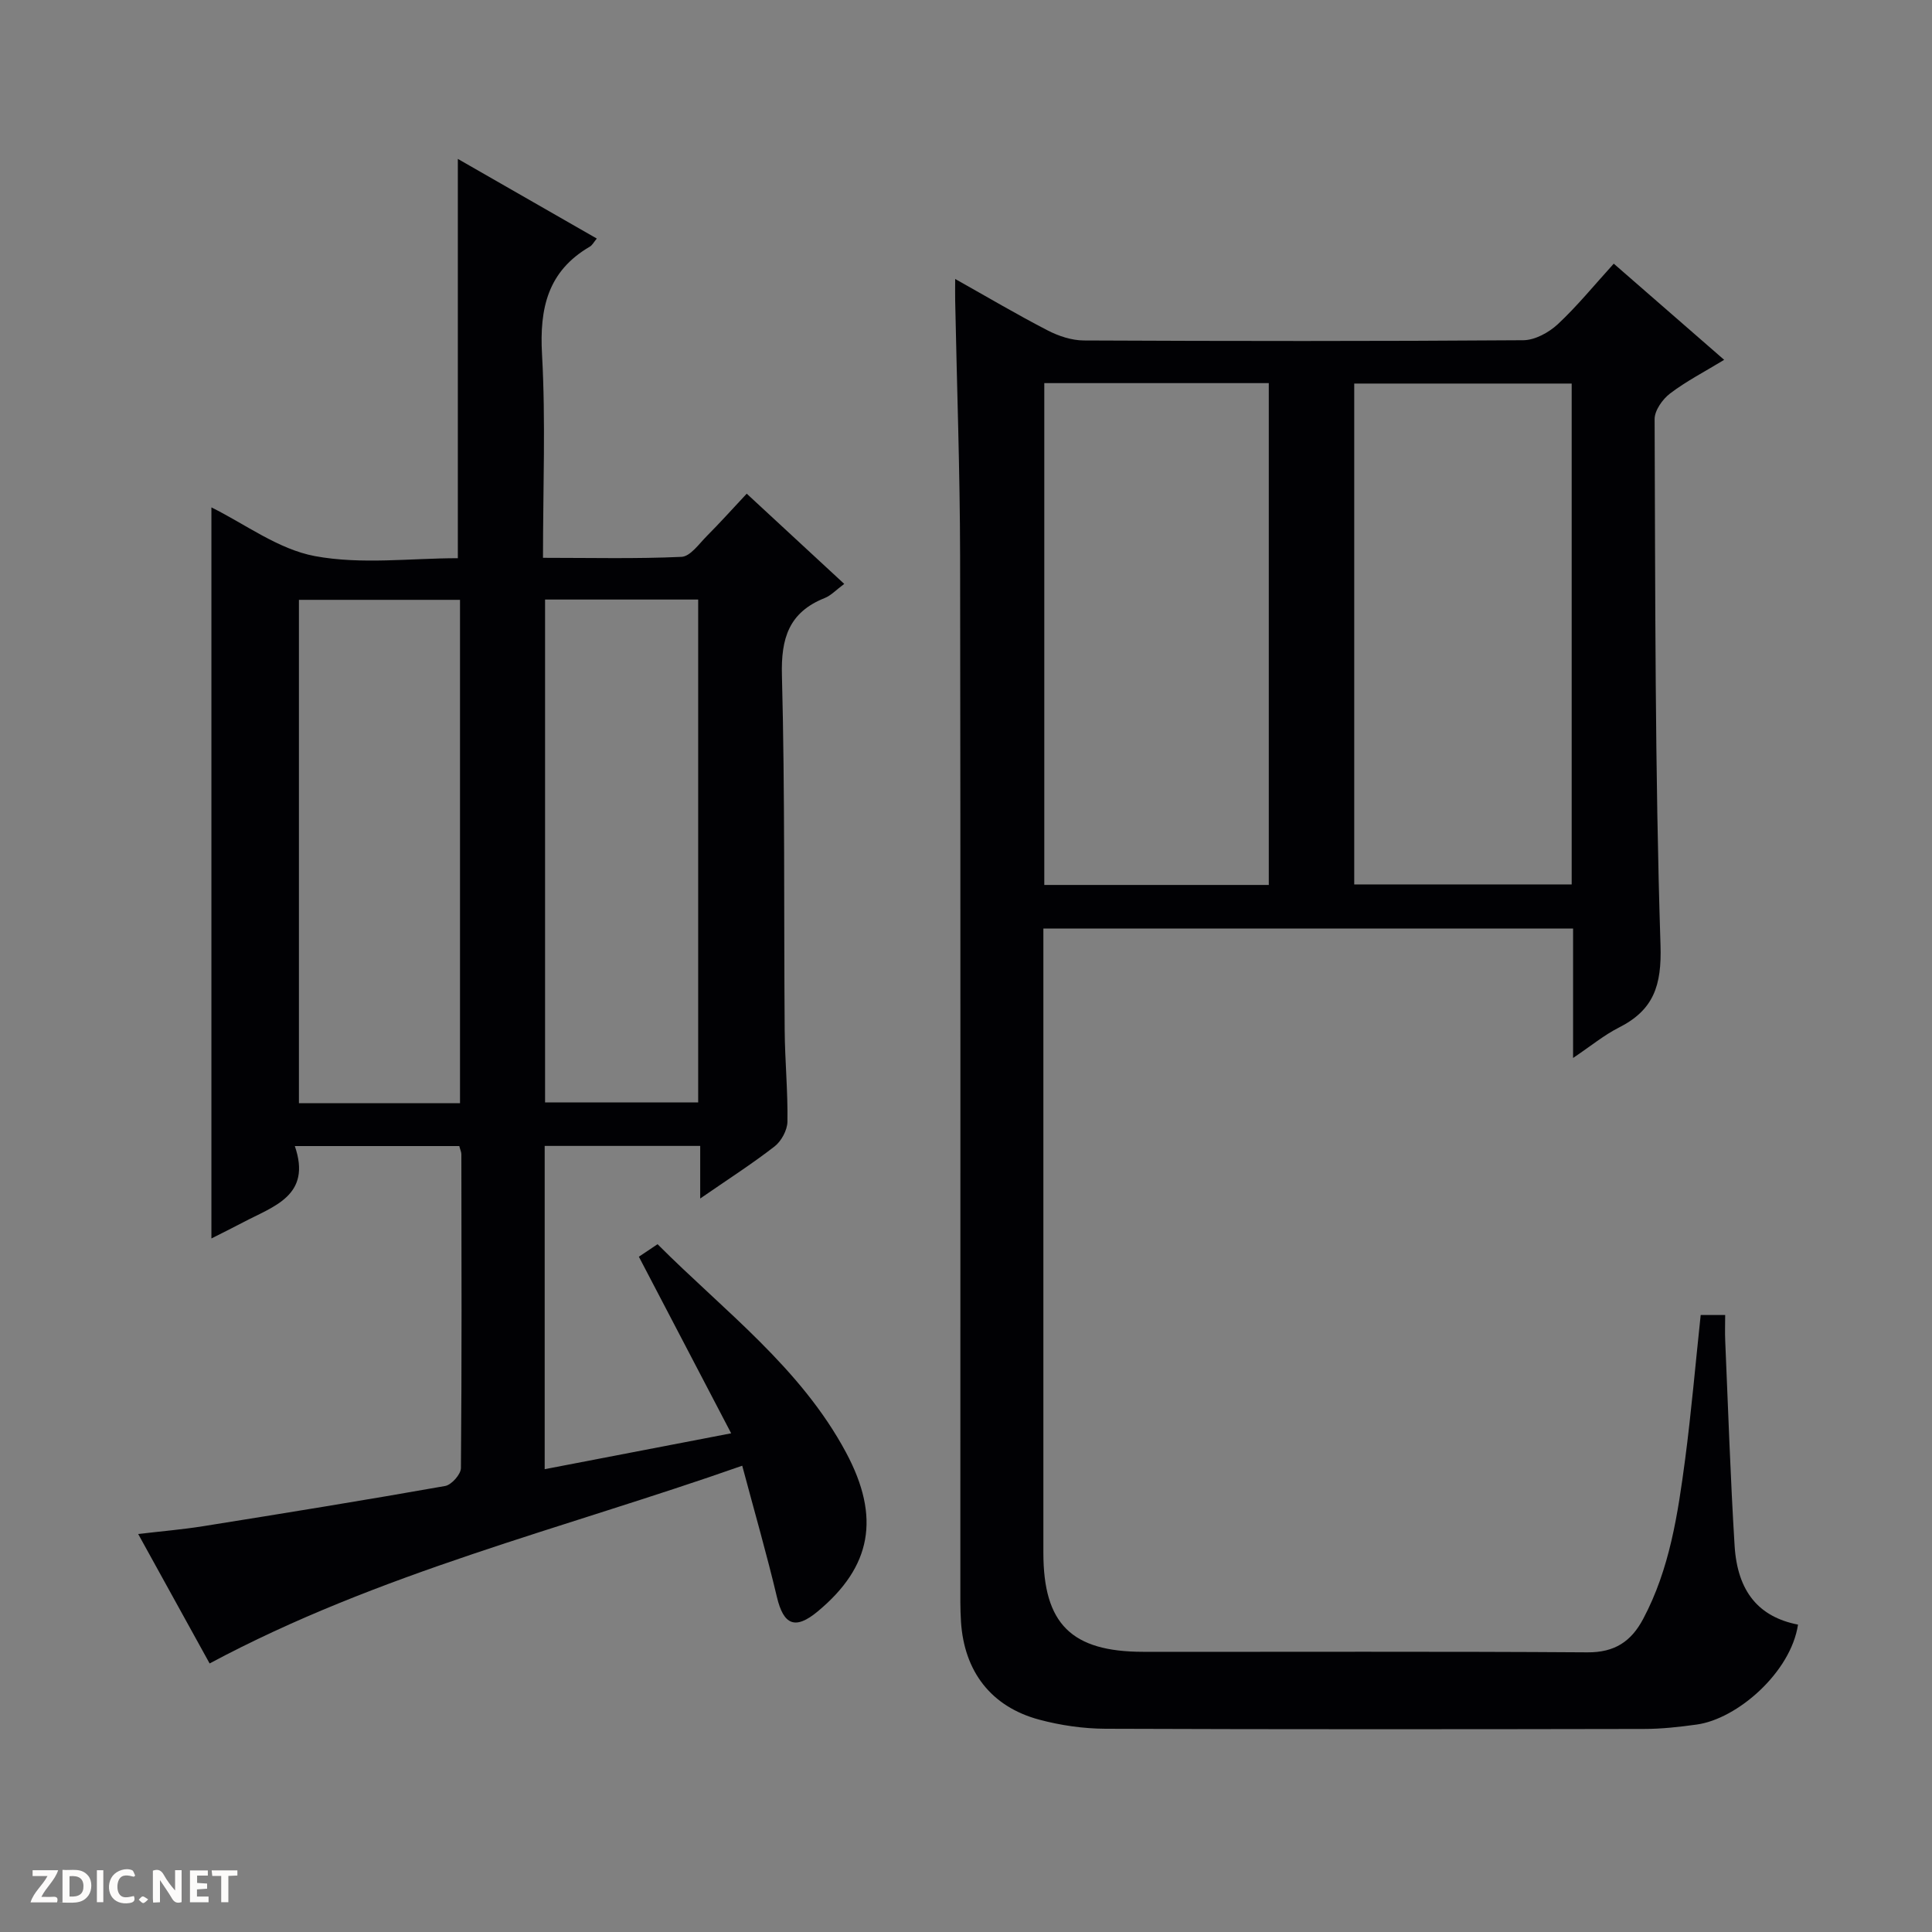
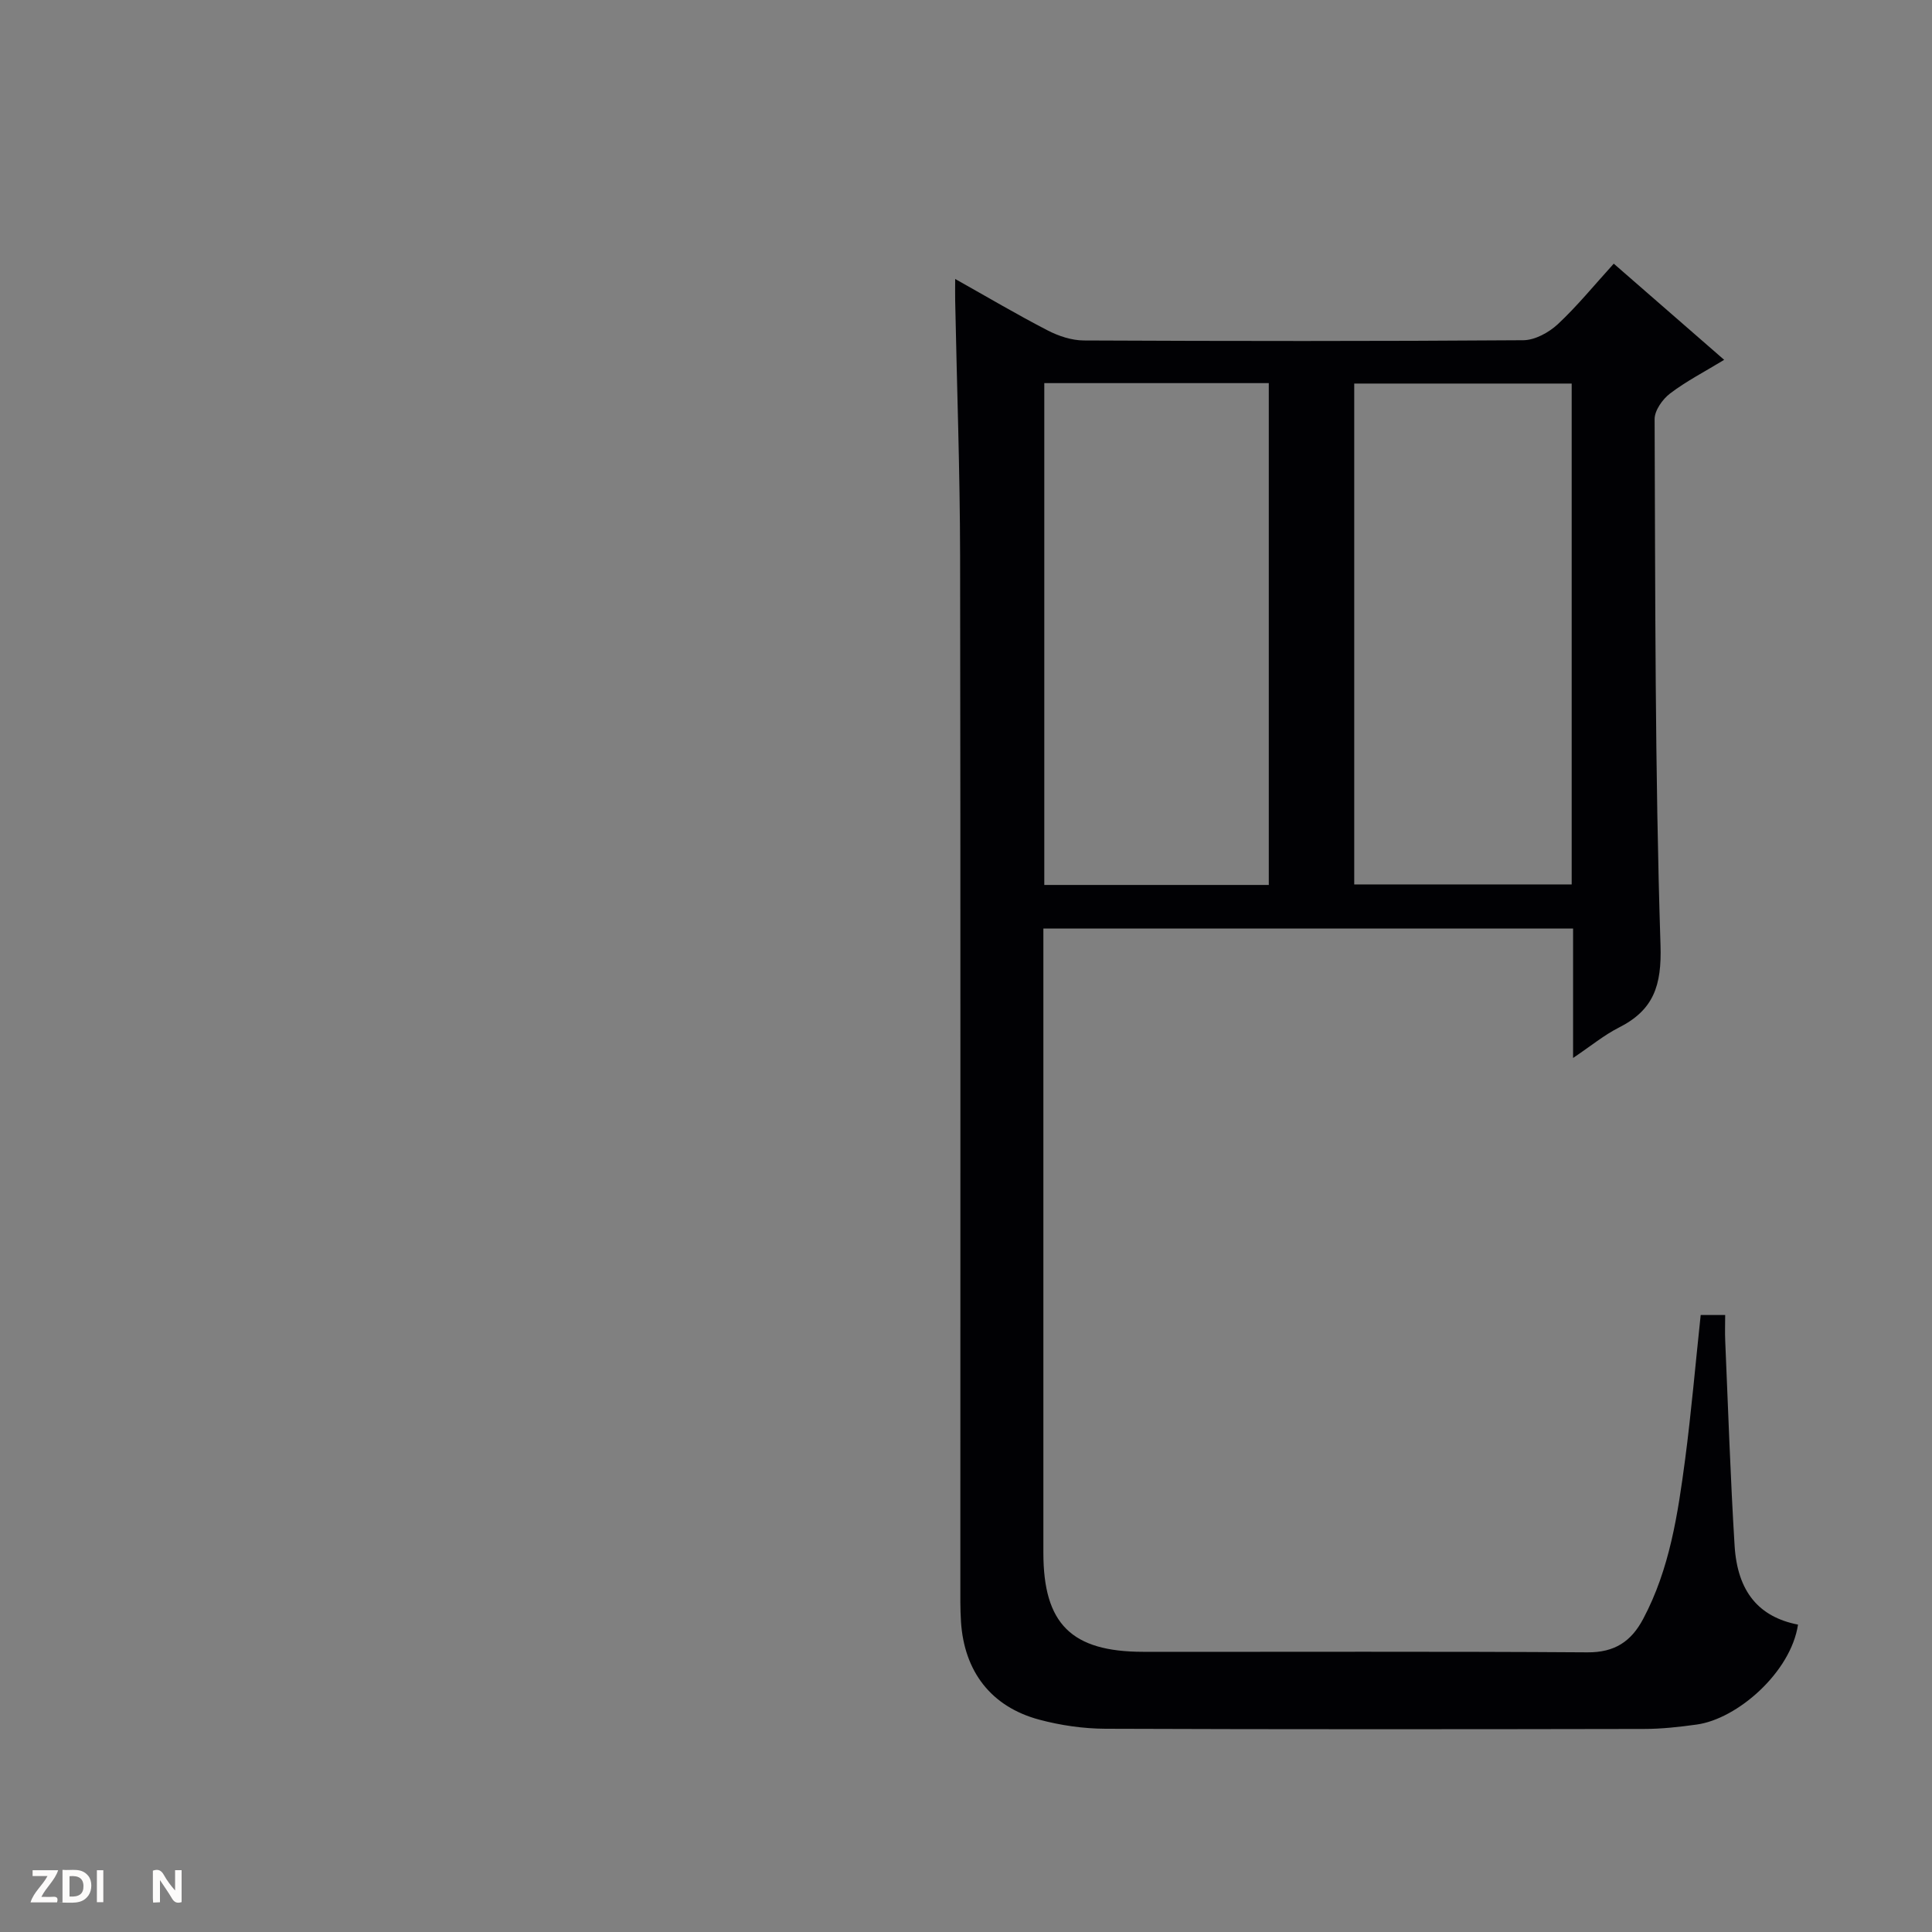
<svg xmlns="http://www.w3.org/2000/svg" enable-background="new 0 0 400 400" viewBox="0 0 400 400">
  <rect x="0" y="0" width="400" height="400" fill="#808080" stroke="none" />
  <g fill="#fcfbfa">
    <path d="m37.59 393.81c-.92.31-1.52.05-2-.78-.7-1.2-1.52-2.34-2.47-3.78v4.59c-.55.03-.95.05-1.41.07-.03-.37-.06-.64-.06-.91 0-1.91 0-3.81 0-5.7 1.13-.41 1.77-.03 2.29.91.62 1.11 1.38 2.14 2.31 3.19v-4.2h1.35v6.61z" />
    <path d="m12.94 393.88v-6.75c1.9.19 3.93-.54 5.37 1.29.8 1.01.78 2.88.03 3.97-1.37 1.97-3.4 1.51-6.4 1.49m2.45-1.22c2.04.12 2.92-.58 2.89-2.21-.03-1.51-.98-2.19-2.89-2z" />
    <path d="m11.81 393.87h-5.49c.68-2.18 2.47-3.48 3.51-5.45h-3.08v-1.21h5.29c-.71 2.13-2.44 3.48-3.47 5.51.86 0 1.63.04 2.39-.01.79-.05 1.14.21.85 1.16" />
-     <path d="m39.33 393.86v-6.61h3.7v1.07h-2.22v1.52c.68.04 1.34.09 2.07.13v1.07c-.72.05-1.38.09-2.1.14v1.48h2.4v1.19h-3.85z" />
-     <path d="m27.71 388.56c-1.15-.3-2.46-.61-3.1.64-.37.73-.41 1.93-.06 2.67.63 1.35 1.99.93 3.17.68.35.94-.01 1.32-.93 1.46-1.62.25-3.05-.27-3.76-1.48-.73-1.24-.6-3.03.31-4.17.88-1.11 2.71-1.7 4-1.16.32.13.44.74.65 1.12-.1.08-.19.16-.28.24" />
-     <path d="m49.15 387.24v1.07c-.59.02-1.17.05-1.87.08v5.44h-1.48v-5.44h-1.85c-.05-.4-.08-.73-.13-1.15z" />
    <path d="m20.06 387.21h1.33v6.62h-1.33z" />
-     <path d="m30.68 393.25c-.39.38-.8.79-1.05.76-.32-.05-.6-.45-.9-.7.26-.24.51-.64.8-.67.29-.04.62.3 1.15.61" />
  </g>
  <path d="m352.11 272.26h5.07c0 1.84-.07 3.62.01 5.39.61 14.12 1.07 28.25 1.94 42.36.59 9.59 5.06 14.77 13.13 16.35-1.48 9.85-12.54 19.53-20.98 20.69-3.61.5-7.27.91-10.91.91-37.16.07-74.33.1-111.49-.04-4.59-.02-9.3-.7-13.74-1.89-9.94-2.67-15.53-9.97-16.18-20.31-.17-2.66-.13-5.33-.13-8-.01-70.83.06-141.65-.05-212.48-.03-17.64-.67-35.29-1.02-52.93-.03-1.28 0-2.57 0-4.55 6.74 3.78 12.85 7.4 19.15 10.65 2.26 1.17 4.97 2.07 7.49 2.08 30.33.14 60.66.17 90.99-.05 2.41-.02 5.27-1.59 7.12-3.3 4-3.73 7.48-8.01 11.6-12.55 7.57 6.6 15.03 13.09 22.86 19.91-3.99 2.43-7.82 4.4-11.19 6.96-1.56 1.18-3.22 3.52-3.21 5.32.15 36.31.06 72.63 1.22 108.91.27 8.39-1.43 13.43-8.64 17.07-3.04 1.54-5.73 3.77-9.46 6.28 0-9.49 0-18.03 0-26.8-36.74 0-72.85 0-109.67 0v5.26c0 41.33-.01 82.66 0 123.99 0 14.71 5.8 20.49 20.65 20.5 30.66.03 61.33-.1 91.99.11 5.64.04 9.06-2.25 11.54-6.92 5.5-10.34 7.18-21.7 8.69-33.05 1.29-9.85 2.14-19.76 3.22-29.87zm-135.9-89.04h46.48c0-34.81 0-69.25 0-103.9-15.62 0-31 0-46.48 0zm109.19-103.81c-15.35 0-30.24 0-45.02 0v103.7h45.02c0-34.76 0-69.05 0-103.7z" fill="#010104" />
-   <path d="m144.97 248.14c0-4.22 0-7.44 0-10.89-10.97 0-21.41 0-32.2 0v66.93c12.67-2.44 25.11-4.83 38.61-7.43-6.59-12.61-12.8-24.49-19.11-36.56 1-.67 2.21-1.47 3.87-2.59 13.77 13.8 29.61 25.55 39.02 43.12 7.21 13.46 5.24 23.67-5.84 32.89-4.67 3.89-7.09 2.86-8.47-2.97-2.1-8.85-4.62-17.59-7.18-27.18-37.19 13.08-75.22 22.17-110.27 40.94-4.56-8.26-9.51-17.23-14.79-26.8 4.8-.57 9.16-.93 13.47-1.62 16.71-2.67 33.42-5.37 50.08-8.32 1.32-.23 3.26-2.42 3.27-3.71.19-21.66.12-43.32.09-64.97 0-.47-.24-.95-.43-1.7-11.04 0-22.09 0-34.05 0 3.55 10.29-4.41 12.45-10.74 15.81-2.17 1.15-4.39 2.23-6.53 3.32 0-50.66 0-101.05 0-151.36 6.94 3.42 13.84 8.68 21.45 10.09 9.61 1.78 19.81.43 29.57.43 0-27.82 0-55.01 0-82.67 9.42 5.4 19.01 10.9 28.77 16.49-.59.7-.92 1.37-1.45 1.68-8.7 5.07-10.43 12.74-9.89 22.31.77 13.76.2 27.59.2 42.11 9.84 0 19.28.23 28.68-.2 1.82-.08 3.62-2.68 5.24-4.31 2.7-2.71 5.26-5.56 8.26-8.77 6.91 6.39 13.4 12.4 20.19 18.68-1.69 1.25-2.74 2.41-4.05 2.93-7.4 2.95-9.06 8.31-8.85 16.02.64 24.47.38 48.97.57 73.46.05 6.31.67 12.63.57 18.94-.03 1.75-1.26 4.03-2.67 5.12-4.69 3.64-9.69 6.84-15.39 10.78zm-49.73-19.74c0-35.06 0-69.58 0-104.21-11.3 0-22.25 0-33.35 0v104.21zm17.61-104.27v104.11h31.7c0-34.9 0-69.45 0-104.11-10.7 0-21.01 0-31.7 0z" fill="#010104" />
</svg>